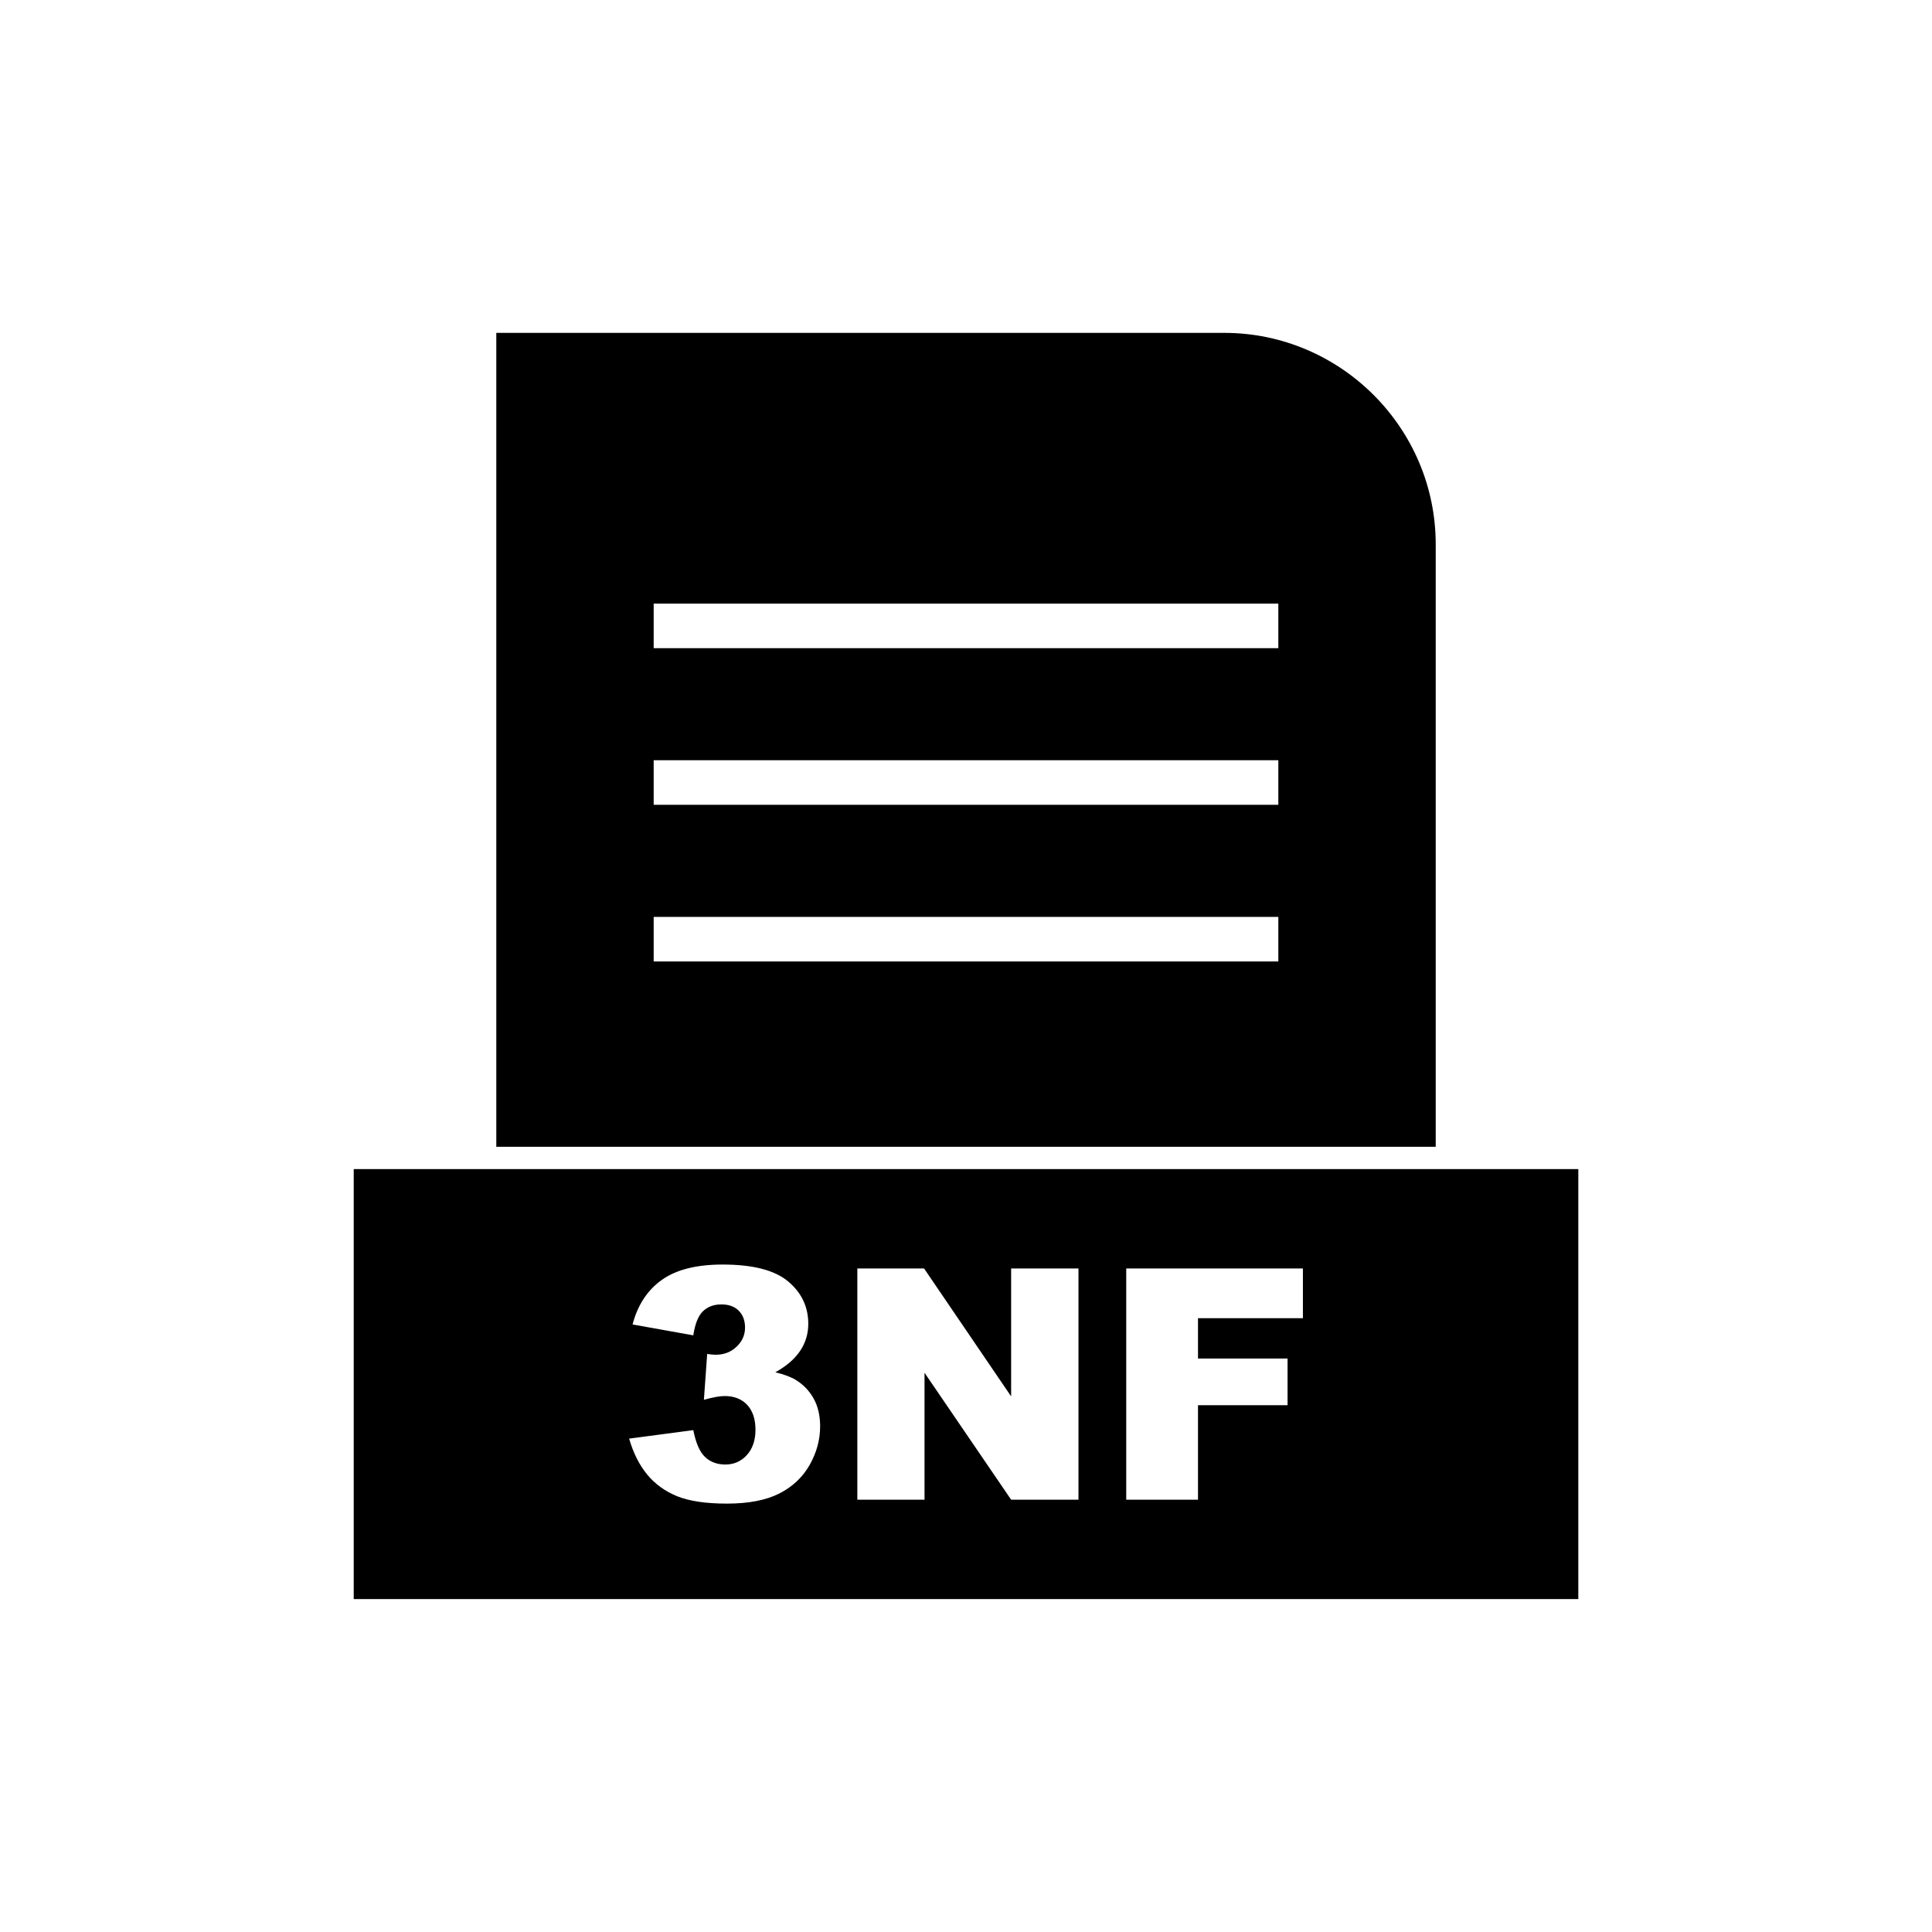
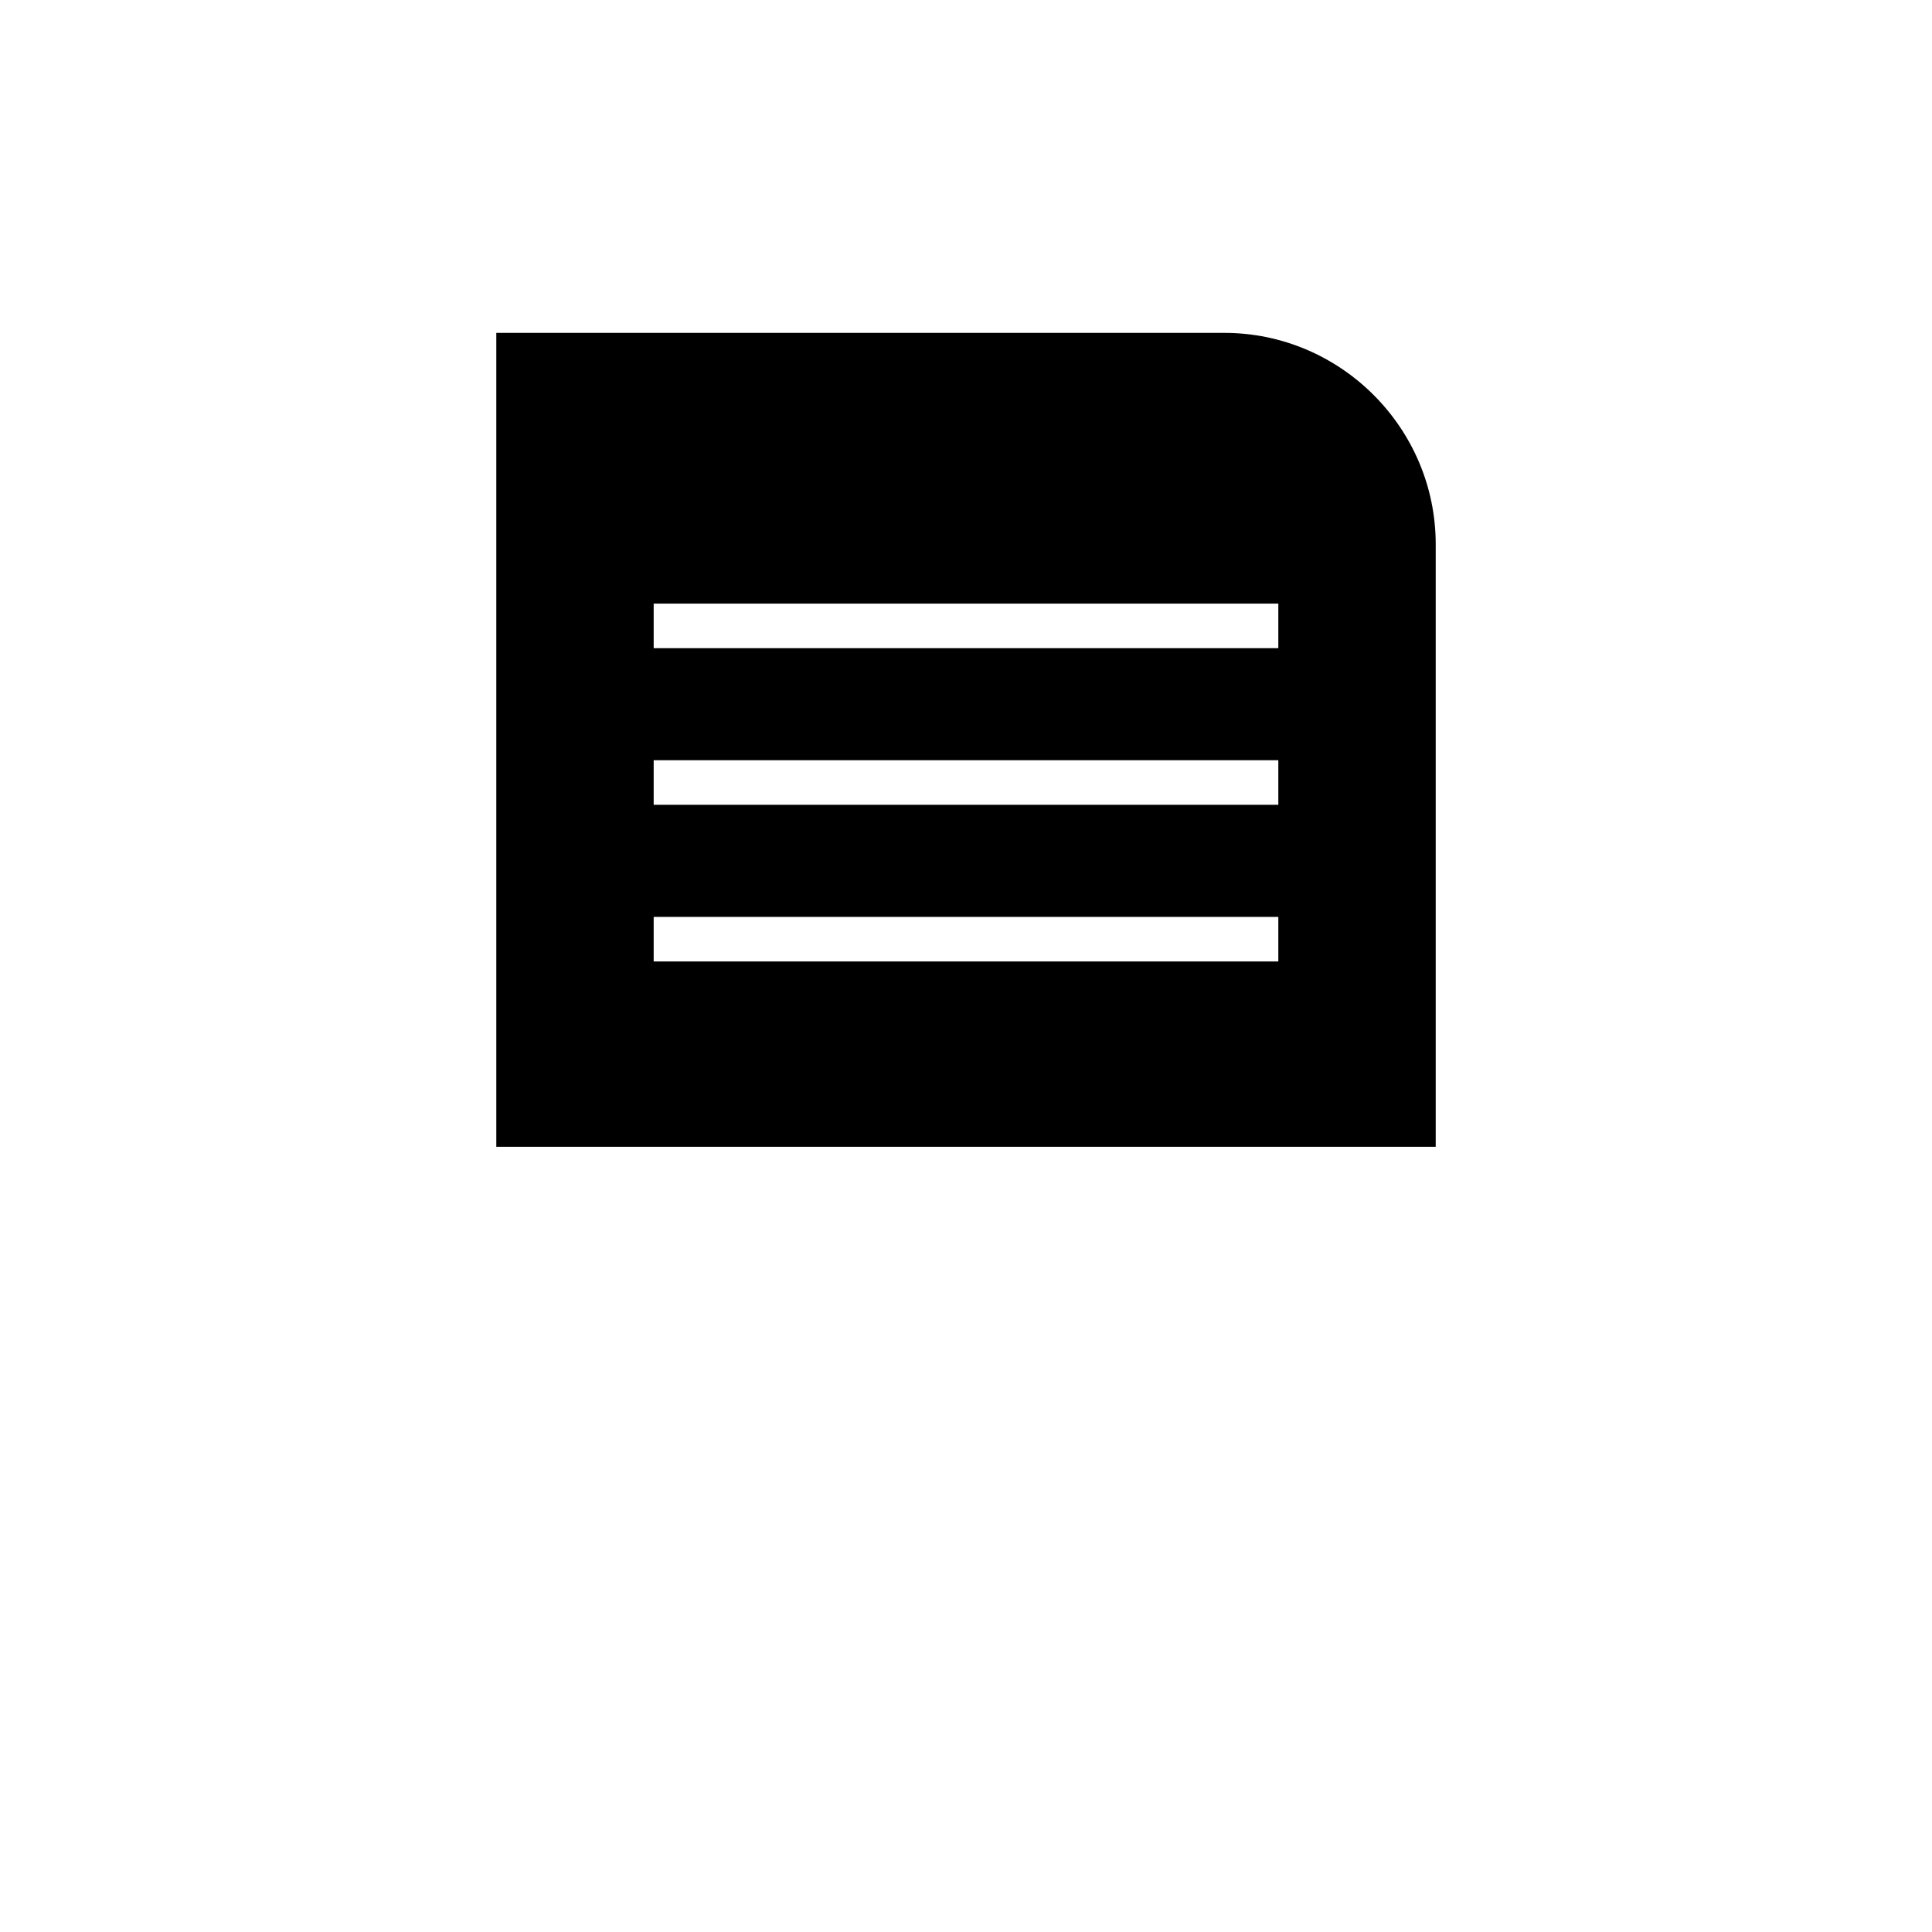
<svg xmlns="http://www.w3.org/2000/svg" fill="#000000" width="800px" height="800px" version="1.1" viewBox="144 144 512 512">
  <g fill-rule="evenodd">
    <path d="m317.23 303.96h165.54v11.809h-165.54zm0 41.512h165.54v11.809h-165.54zm0 41.512h165.54v11.809h-165.54zm207.25 60.926v-159.66c0-15.414-6.301-29.426-16.457-39.578-10.152-10.152-24.164-16.457-39.578-16.457h-192.92v215.69h248.95z" />
-     <path d="m524.48 453.82h-286.74v113.95h324.53v-113.95zm-196.75 44.059-16.094-2.883c1.34-5.121 3.91-9.059 7.719-11.785 3.809-2.727 9.188-4.094 16.148-4.094 8.004 0 13.781 1.484 17.348 4.465s5.352 6.734 5.352 11.242c0 2.652-0.727 5.051-2.168 7.191-1.457 2.152-3.637 4.039-6.562 5.648 2.367 0.586 4.18 1.27 5.434 2.039 2.027 1.254 3.609 2.91 4.738 4.965 1.129 2.039 1.699 4.481 1.699 7.332 0 3.566-0.941 6.977-2.797 10.258-1.867 3.266-4.566 5.793-8.074 7.562-3.508 1.77-8.117 2.652-13.84 2.652-5.562 0-9.957-0.656-13.184-1.953-3.223-1.312-5.863-3.238-7.945-5.75-2.07-2.523-3.668-5.691-4.781-9.516l17.008-2.254c0.672 3.426 1.711 5.805 3.125 7.133 1.398 1.312 3.195 1.984 5.363 1.984 2.281 0 4.195-0.84 5.707-2.512 1.512-1.668 2.281-3.91 2.281-6.691 0-2.84-0.742-5.035-2.195-6.606-1.469-1.555-3.453-2.34-5.965-2.34-1.328 0-3.168 0.344-5.508 1l0.871-12.156c0.957 0.145 1.684 0.215 2.211 0.215 2.238 0 4.094-0.715 5.594-2.141 1.484-1.414 2.227-3.109 2.227-5.051 0-1.867-0.555-3.367-1.668-4.481-1.113-1.113-2.641-1.668-4.594-1.668-2.012 0-3.637 0.613-4.894 1.812-1.254 1.211-2.098 3.34-2.555 6.379zm43.469-17.719h17.691l23.07 33.898v-33.898h17.848v61.273h-17.848l-22.953-33.641v33.641h-17.805v-61.273zm71.262 0h46.824v13.168h-27.805v10.699h23.738v12.371h-23.738v25.039h-19.016v-61.273z" />
  </g>
</svg>